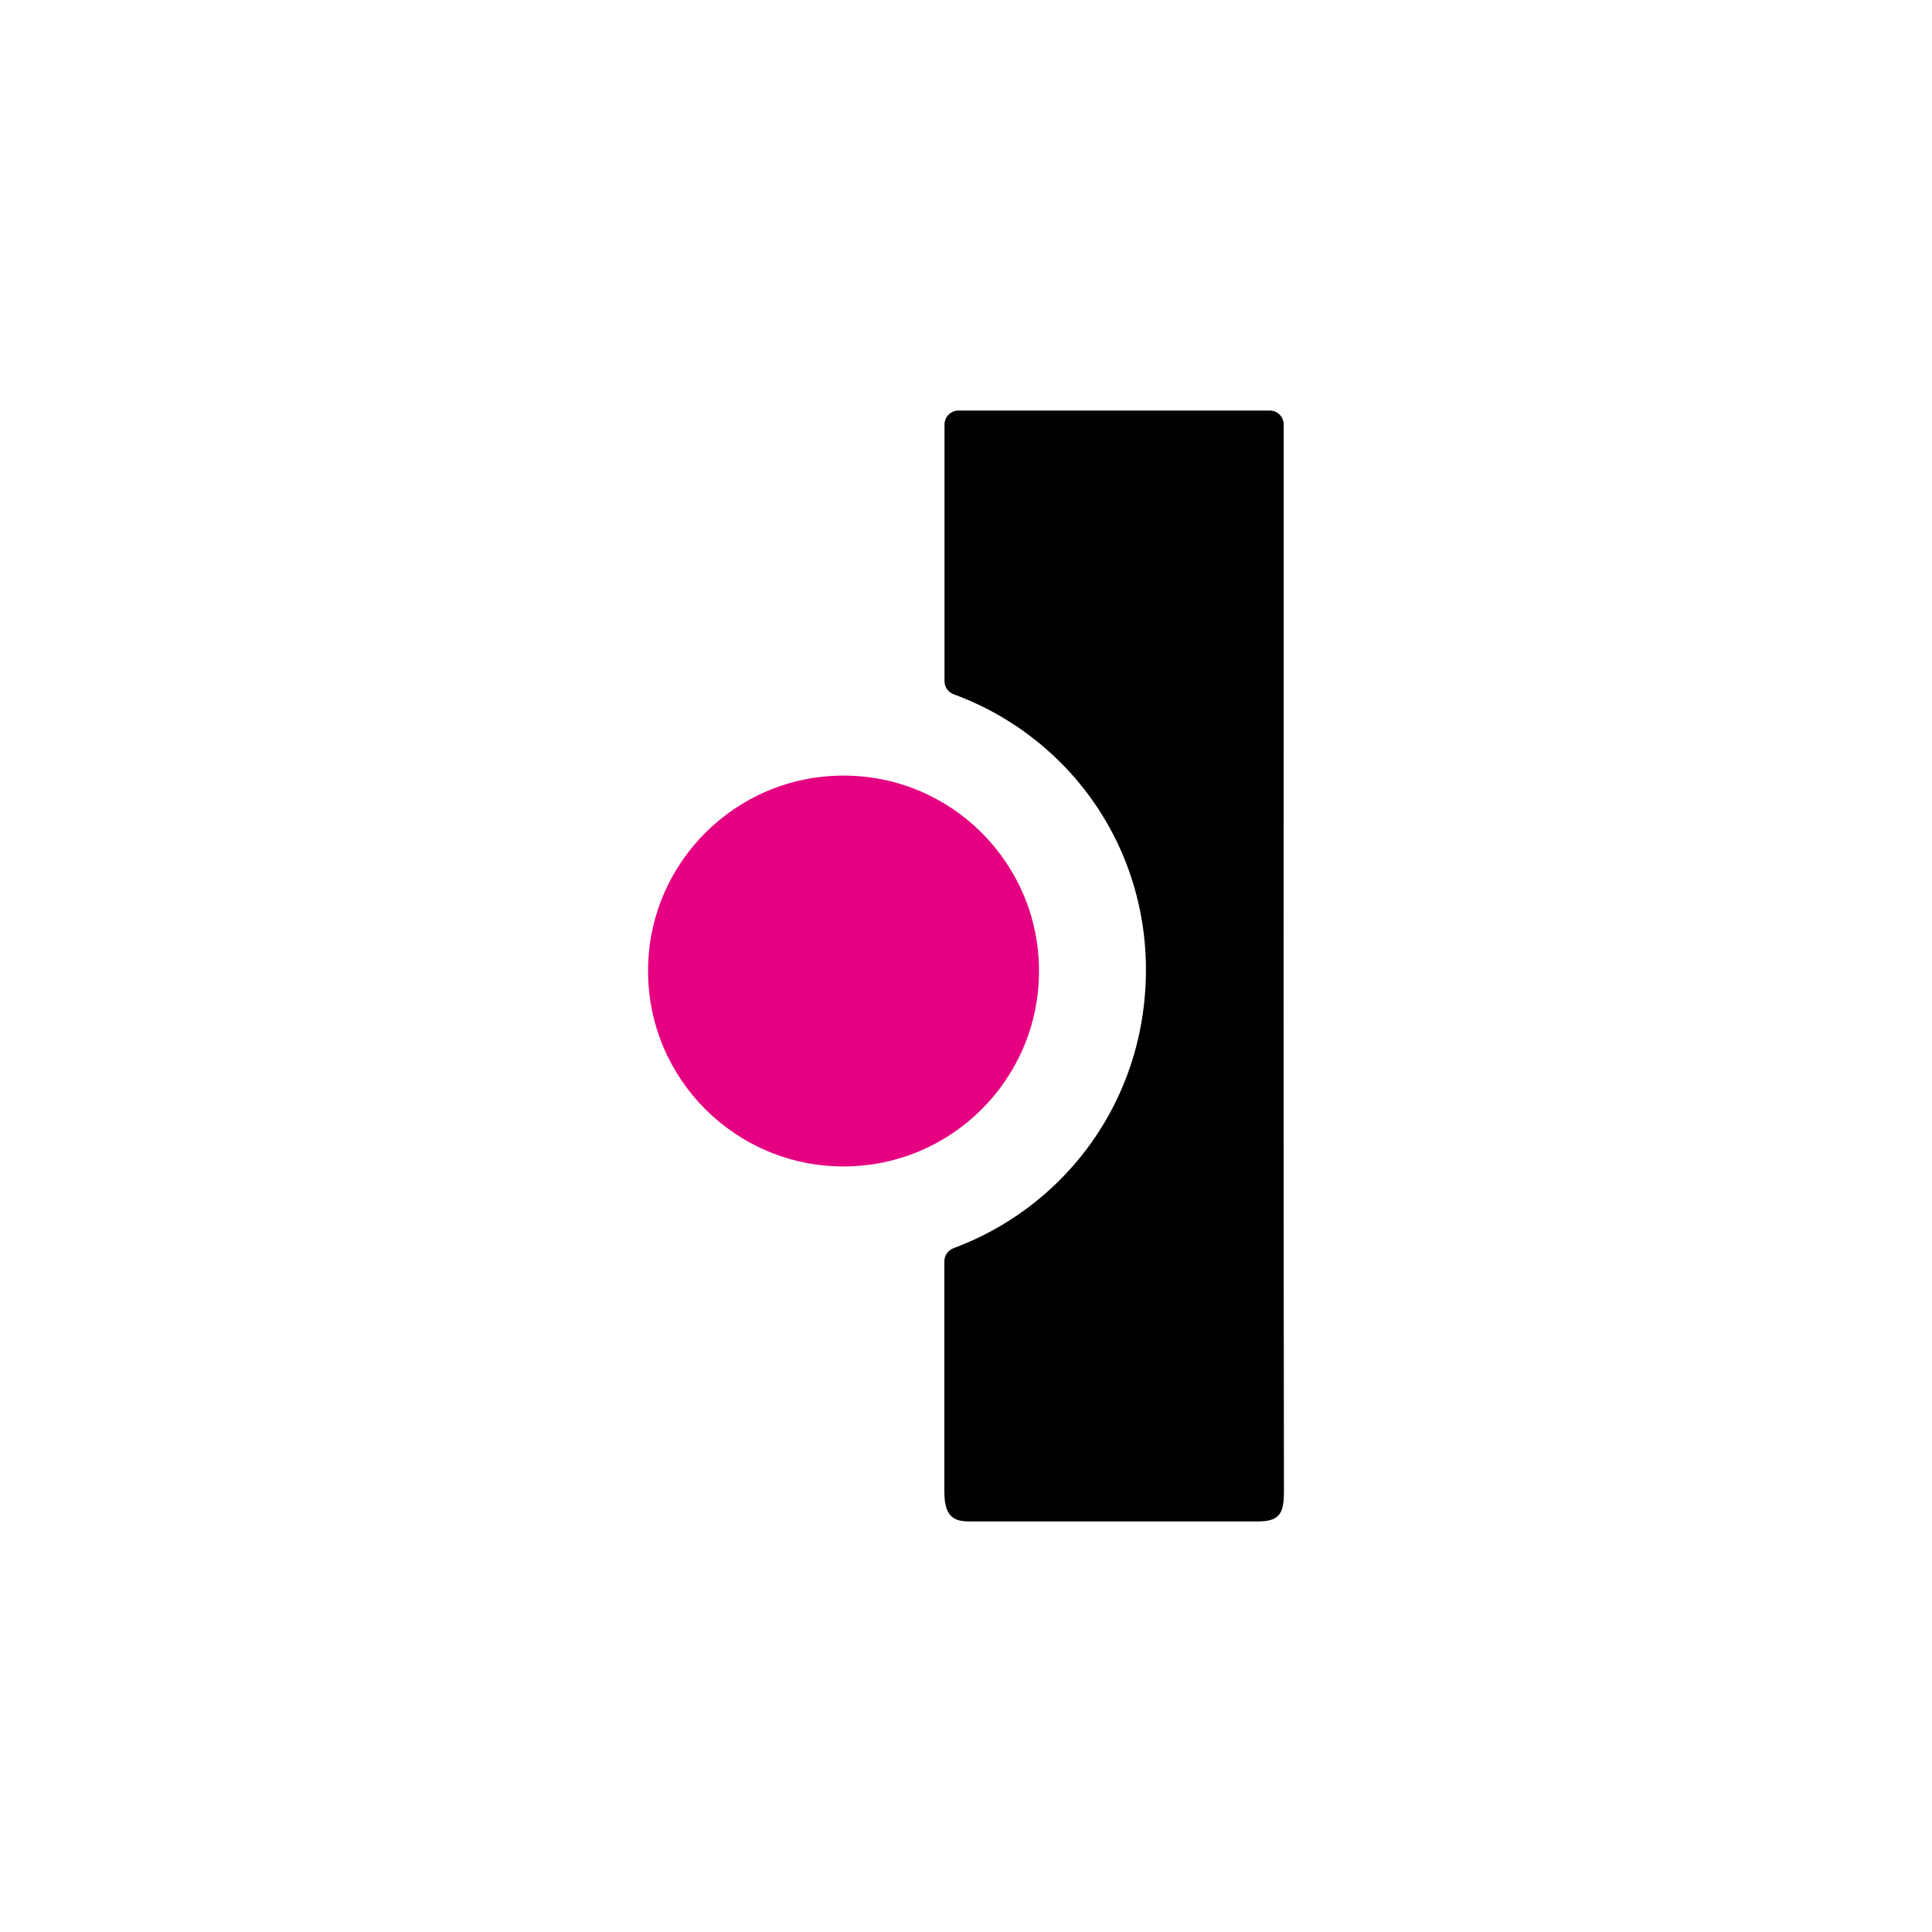
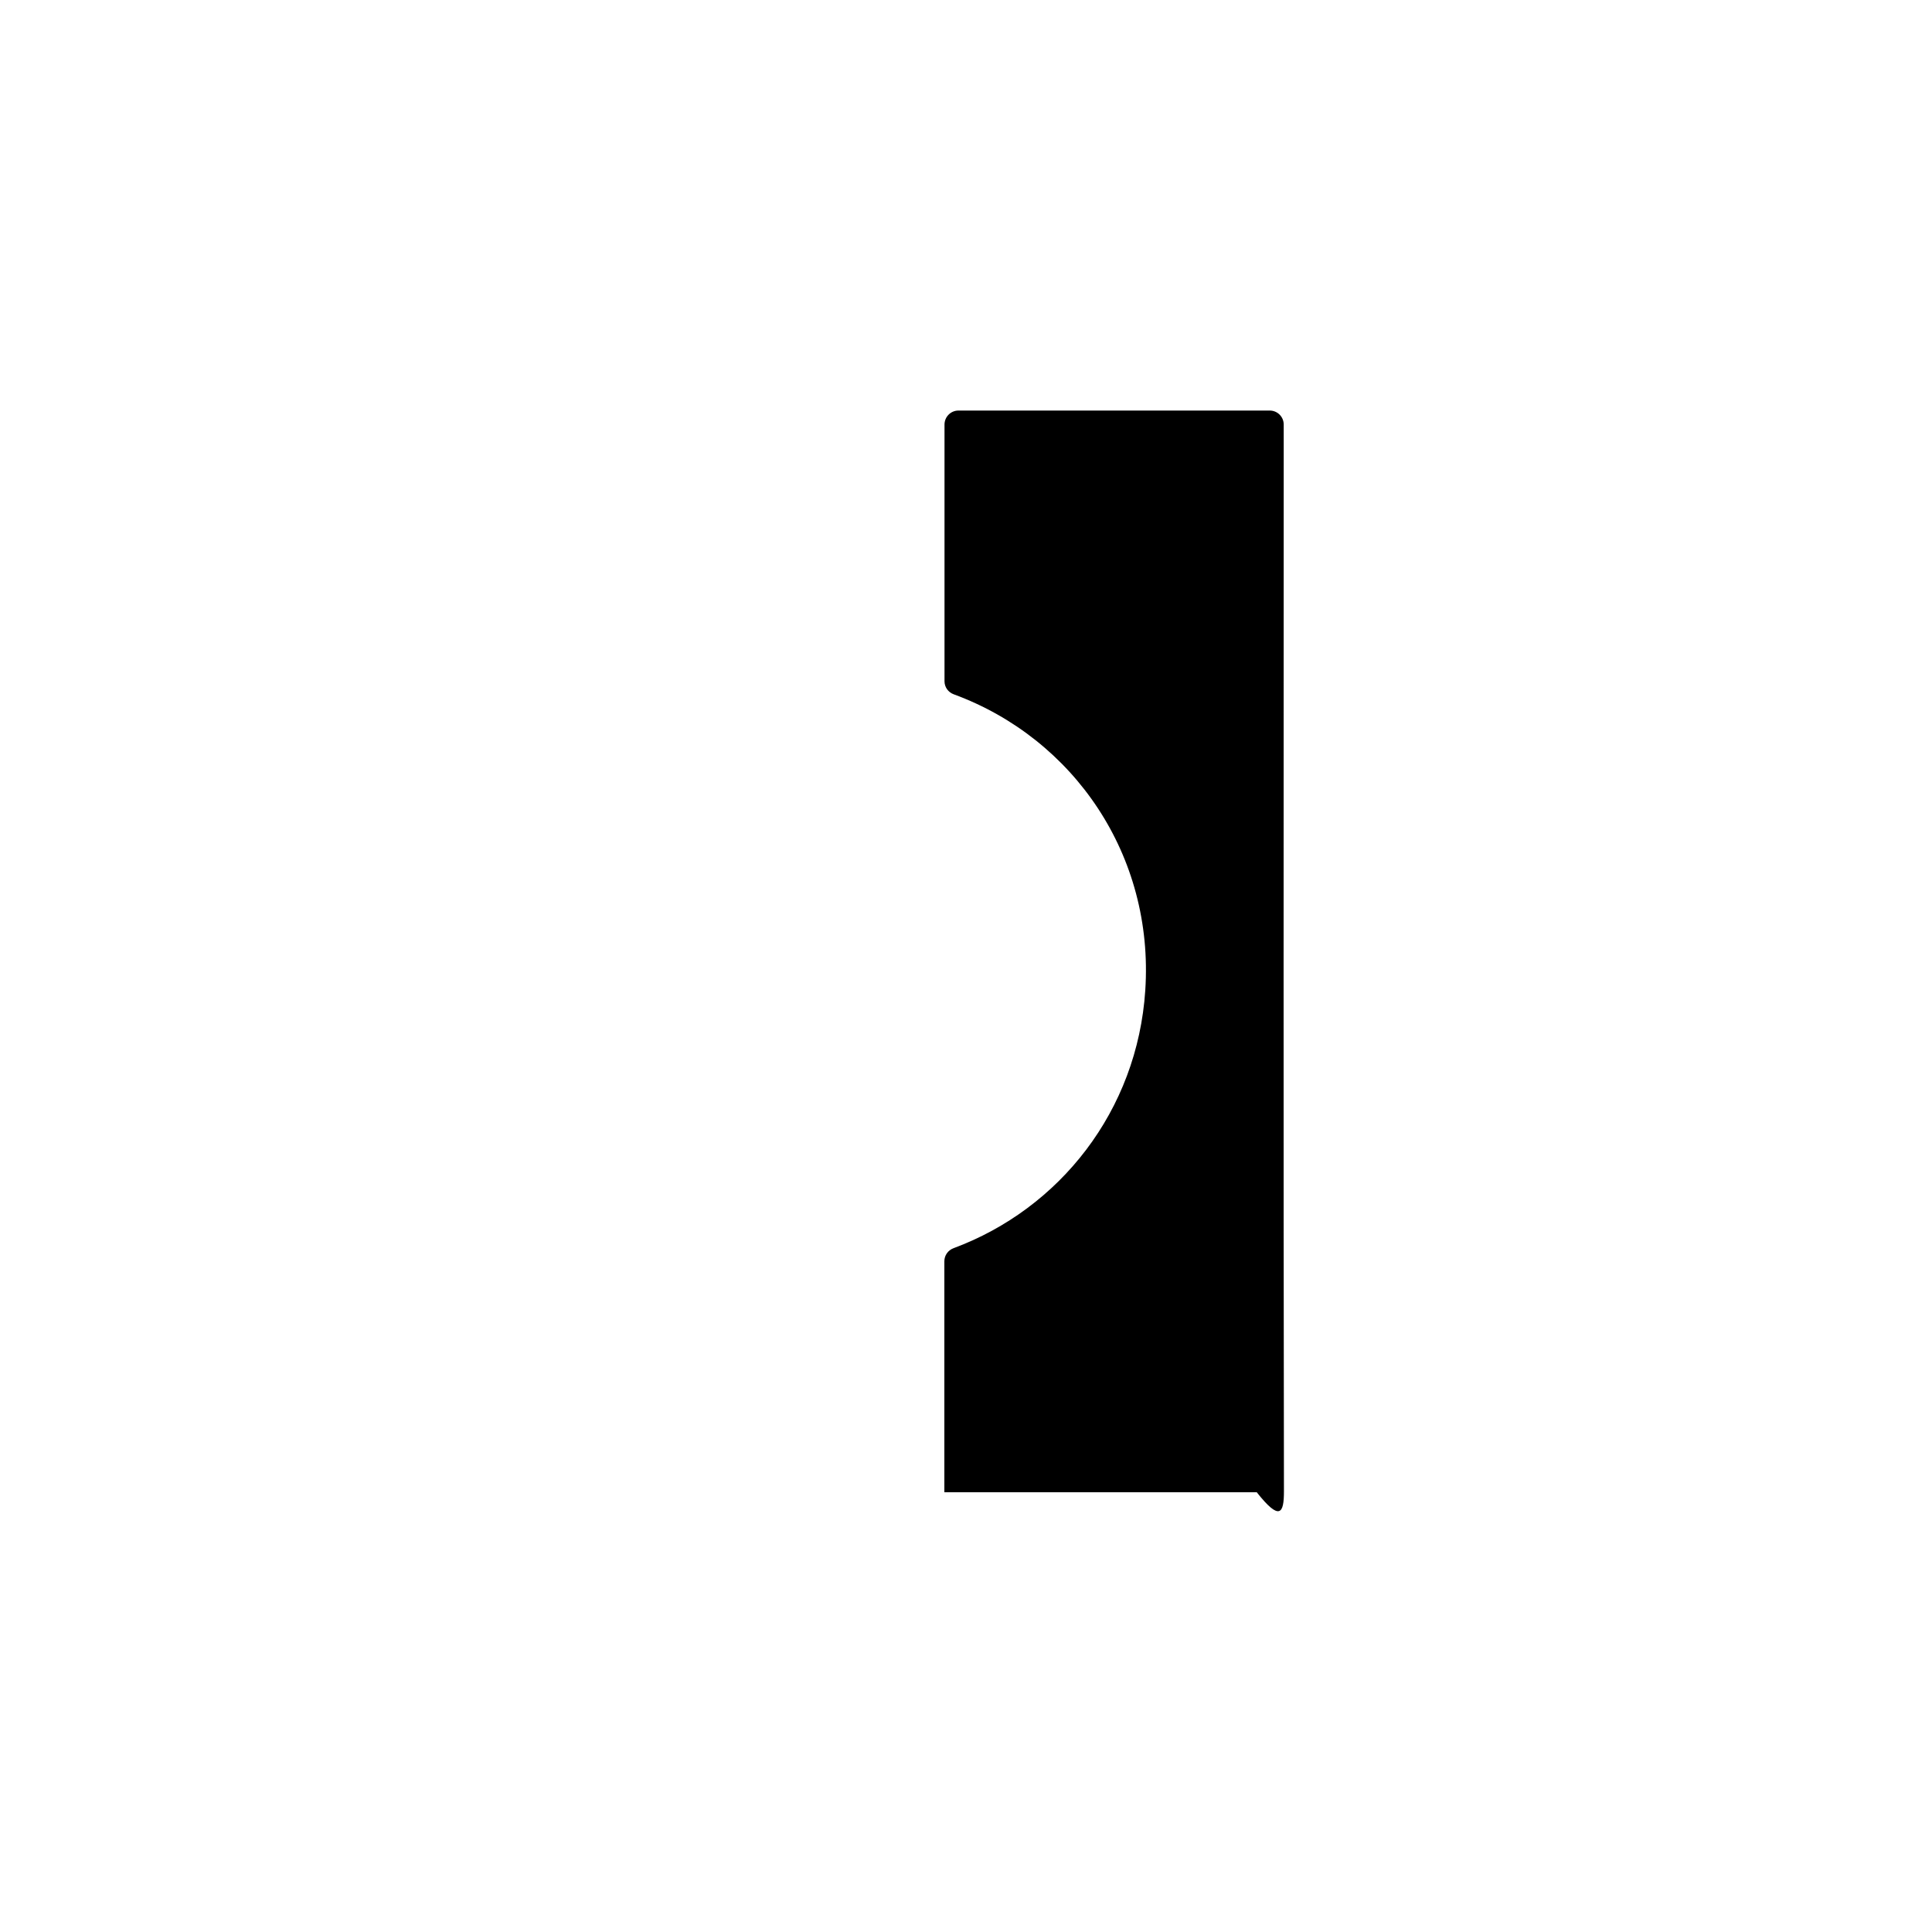
<svg xmlns="http://www.w3.org/2000/svg" width="200" height="200" viewBox="0 0 200 200" fill="none">
-   <path d="M132.889 45.509V43.944C132.889 43.148 132.241 42.5 131.445 42.5H99.219C98.424 42.5 97.775 43.148 97.775 43.951V70.526C97.775 71.136 98.161 71.669 98.74 71.877C111.178 76.454 119.477 88.565 118.559 102.512C117.74 114.993 109.695 125.135 98.717 129.21C98.146 129.42 97.76 129.951 97.76 130.562V154.473C97.76 157.499 99.242 157.499 100.677 157.499H130.095C132.505 157.53 132.913 156.643 132.913 154.381C132.851 116.328 132.89 83.556 132.89 45.511L132.889 45.509Z" fill="black" />
-   <path d="M87.323 120.75C98.499 120.75 107.558 111.693 107.558 100.519C107.558 89.348 98.499 80.29 87.323 80.29C76.147 80.289 67.087 89.347 67.087 100.519C67.087 111.693 76.147 120.75 87.323 120.75Z" fill="#E50082" />
+   <path d="M132.889 45.509V43.944C132.889 43.148 132.241 42.5 131.445 42.5H99.219C98.424 42.5 97.775 43.148 97.775 43.951V70.526C97.775 71.136 98.161 71.669 98.74 71.877C111.178 76.454 119.477 88.565 118.559 102.512C117.74 114.993 109.695 125.135 98.717 129.21C98.146 129.42 97.76 129.951 97.76 130.562V154.473H130.095C132.505 157.53 132.913 156.643 132.913 154.381C132.851 116.328 132.89 83.556 132.89 45.511L132.889 45.509Z" fill="black" />
</svg>